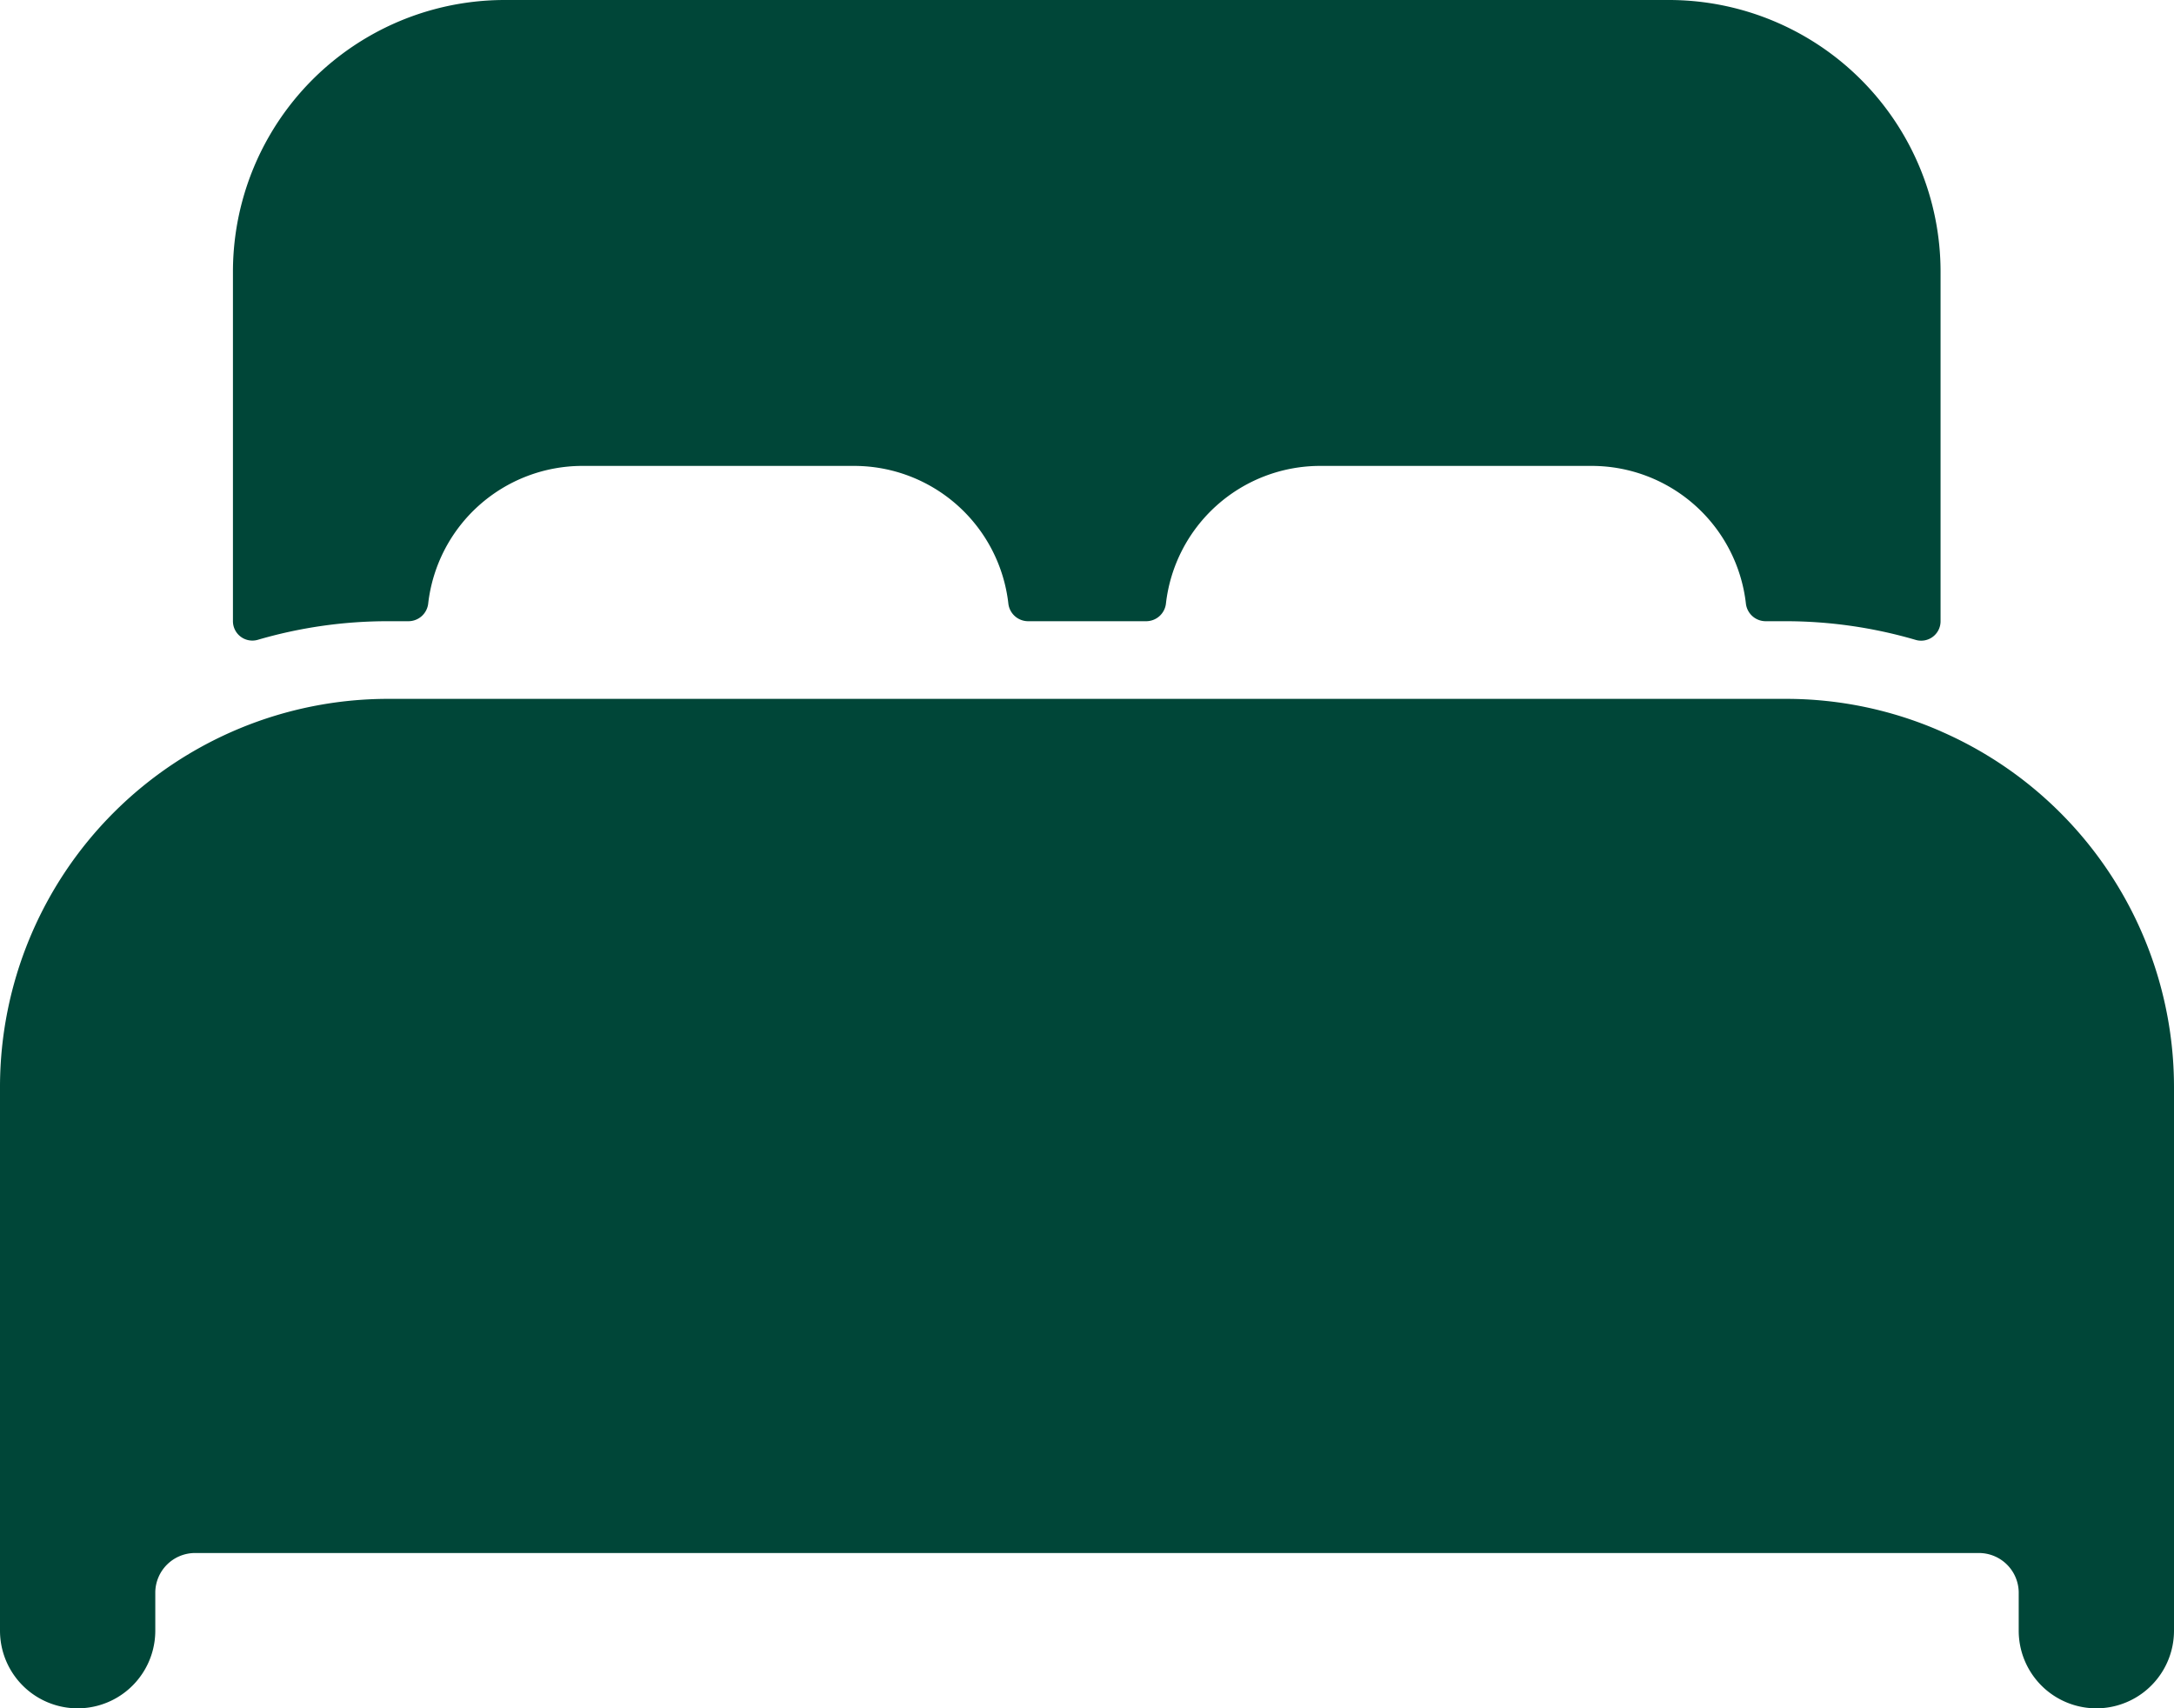
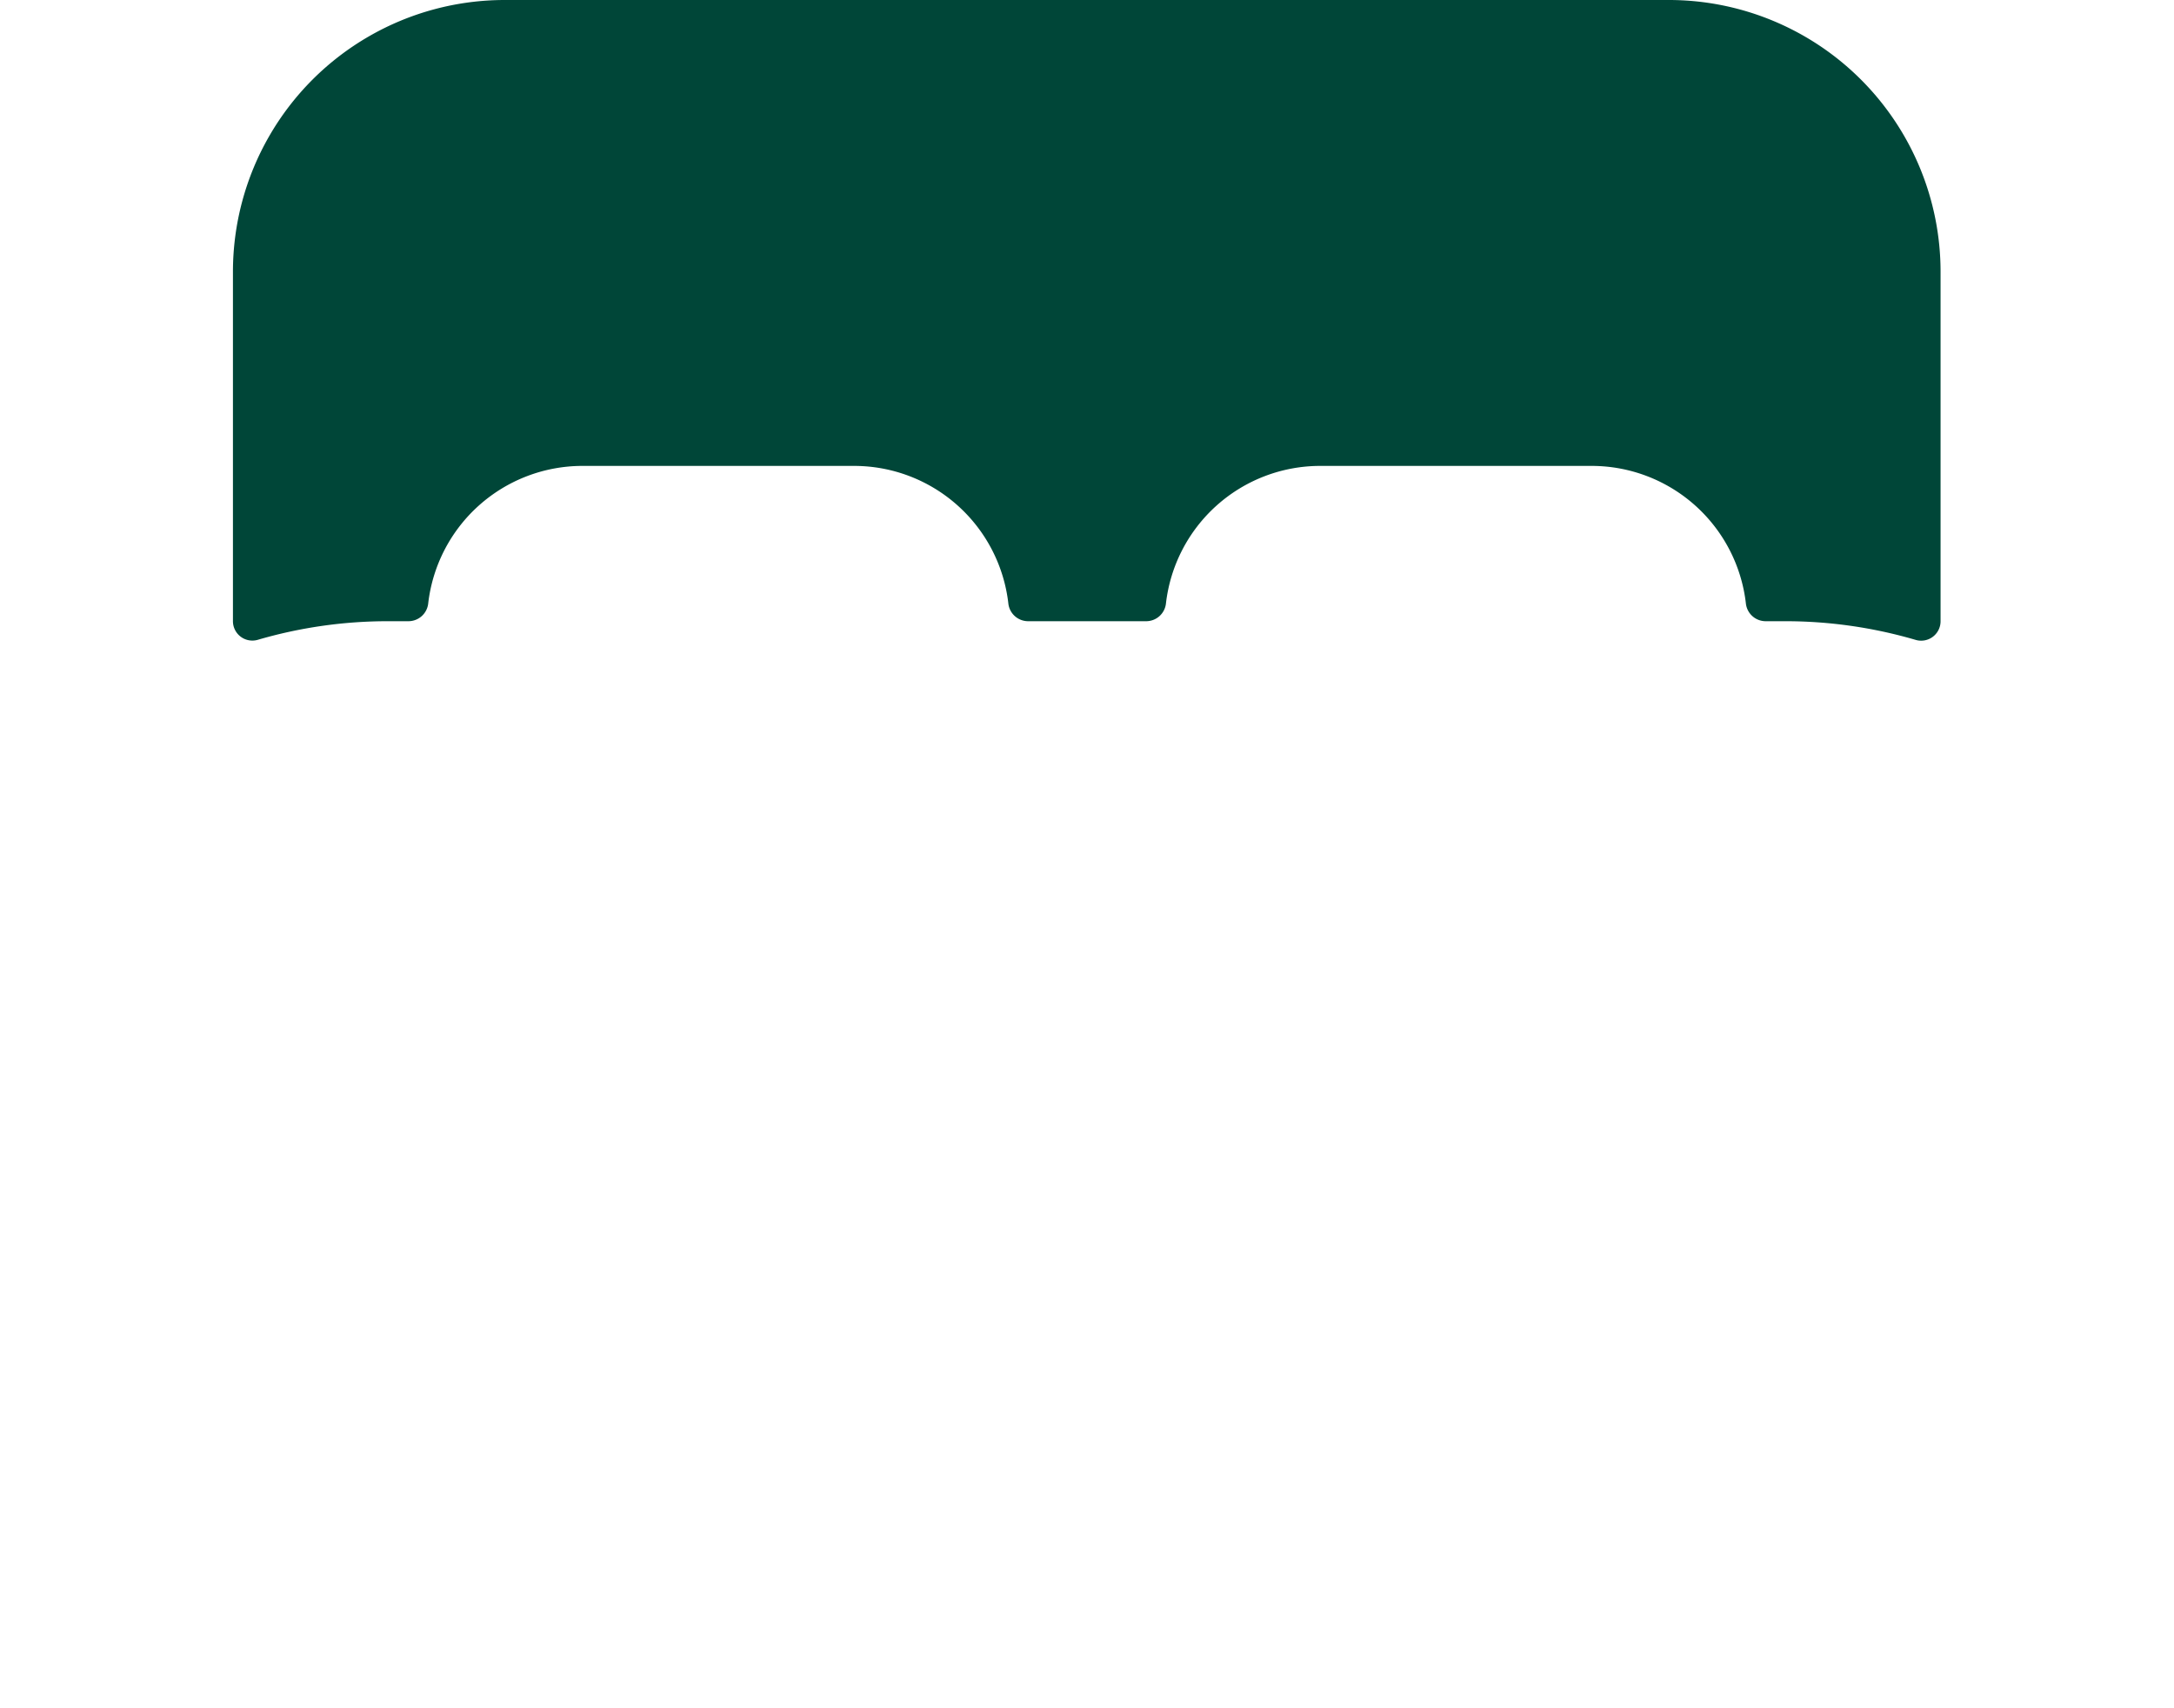
<svg xmlns="http://www.w3.org/2000/svg" id="bed" width="21.839" height="17.159" viewBox="0 0 21.839 17.159">
-   <path id="Path_5016" data-name="Path 5016" d="M51.5,224.327a3.873,3.873,0,0,0-1.56-.327H35.9a3.9,3.9,0,0,0-3.9,3.9v5.46a.78.78,0,1,0,1.56,0v-.39a.4.4,0,0,1,.39-.39H51.889a.4.4,0,0,1,.39.39v.39a.78.78,0,1,0,1.56,0V227.9a3.9,3.9,0,0,0-2.34-3.573Z" transform="translate(-32 -216.98)" fill="#004638" />
  <path id="Path_5017" data-name="Path 5017" d="M94.429,80H82.73A2.73,2.73,0,0,0,80,82.73v3.51a.195.195,0,0,0,.249.187,4.655,4.655,0,0,1,1.311-.187h.206a.2.2,0,0,0,.195-.173A1.56,1.56,0,0,1,83.51,84.68h2.73a1.56,1.56,0,0,1,1.55,1.387.2.2,0,0,0,.195.173h1.192a.2.2,0,0,0,.195-.173,1.56,1.56,0,0,1,1.547-1.387h2.73a1.56,1.56,0,0,1,1.55,1.387.2.2,0,0,0,.195.173h.2a4.656,4.656,0,0,1,1.311.188.195.195,0,0,0,.249-.188V82.73A2.73,2.73,0,0,0,94.429,80Z" transform="translate(-77.66 -80)" fill="#004638" />
</svg>